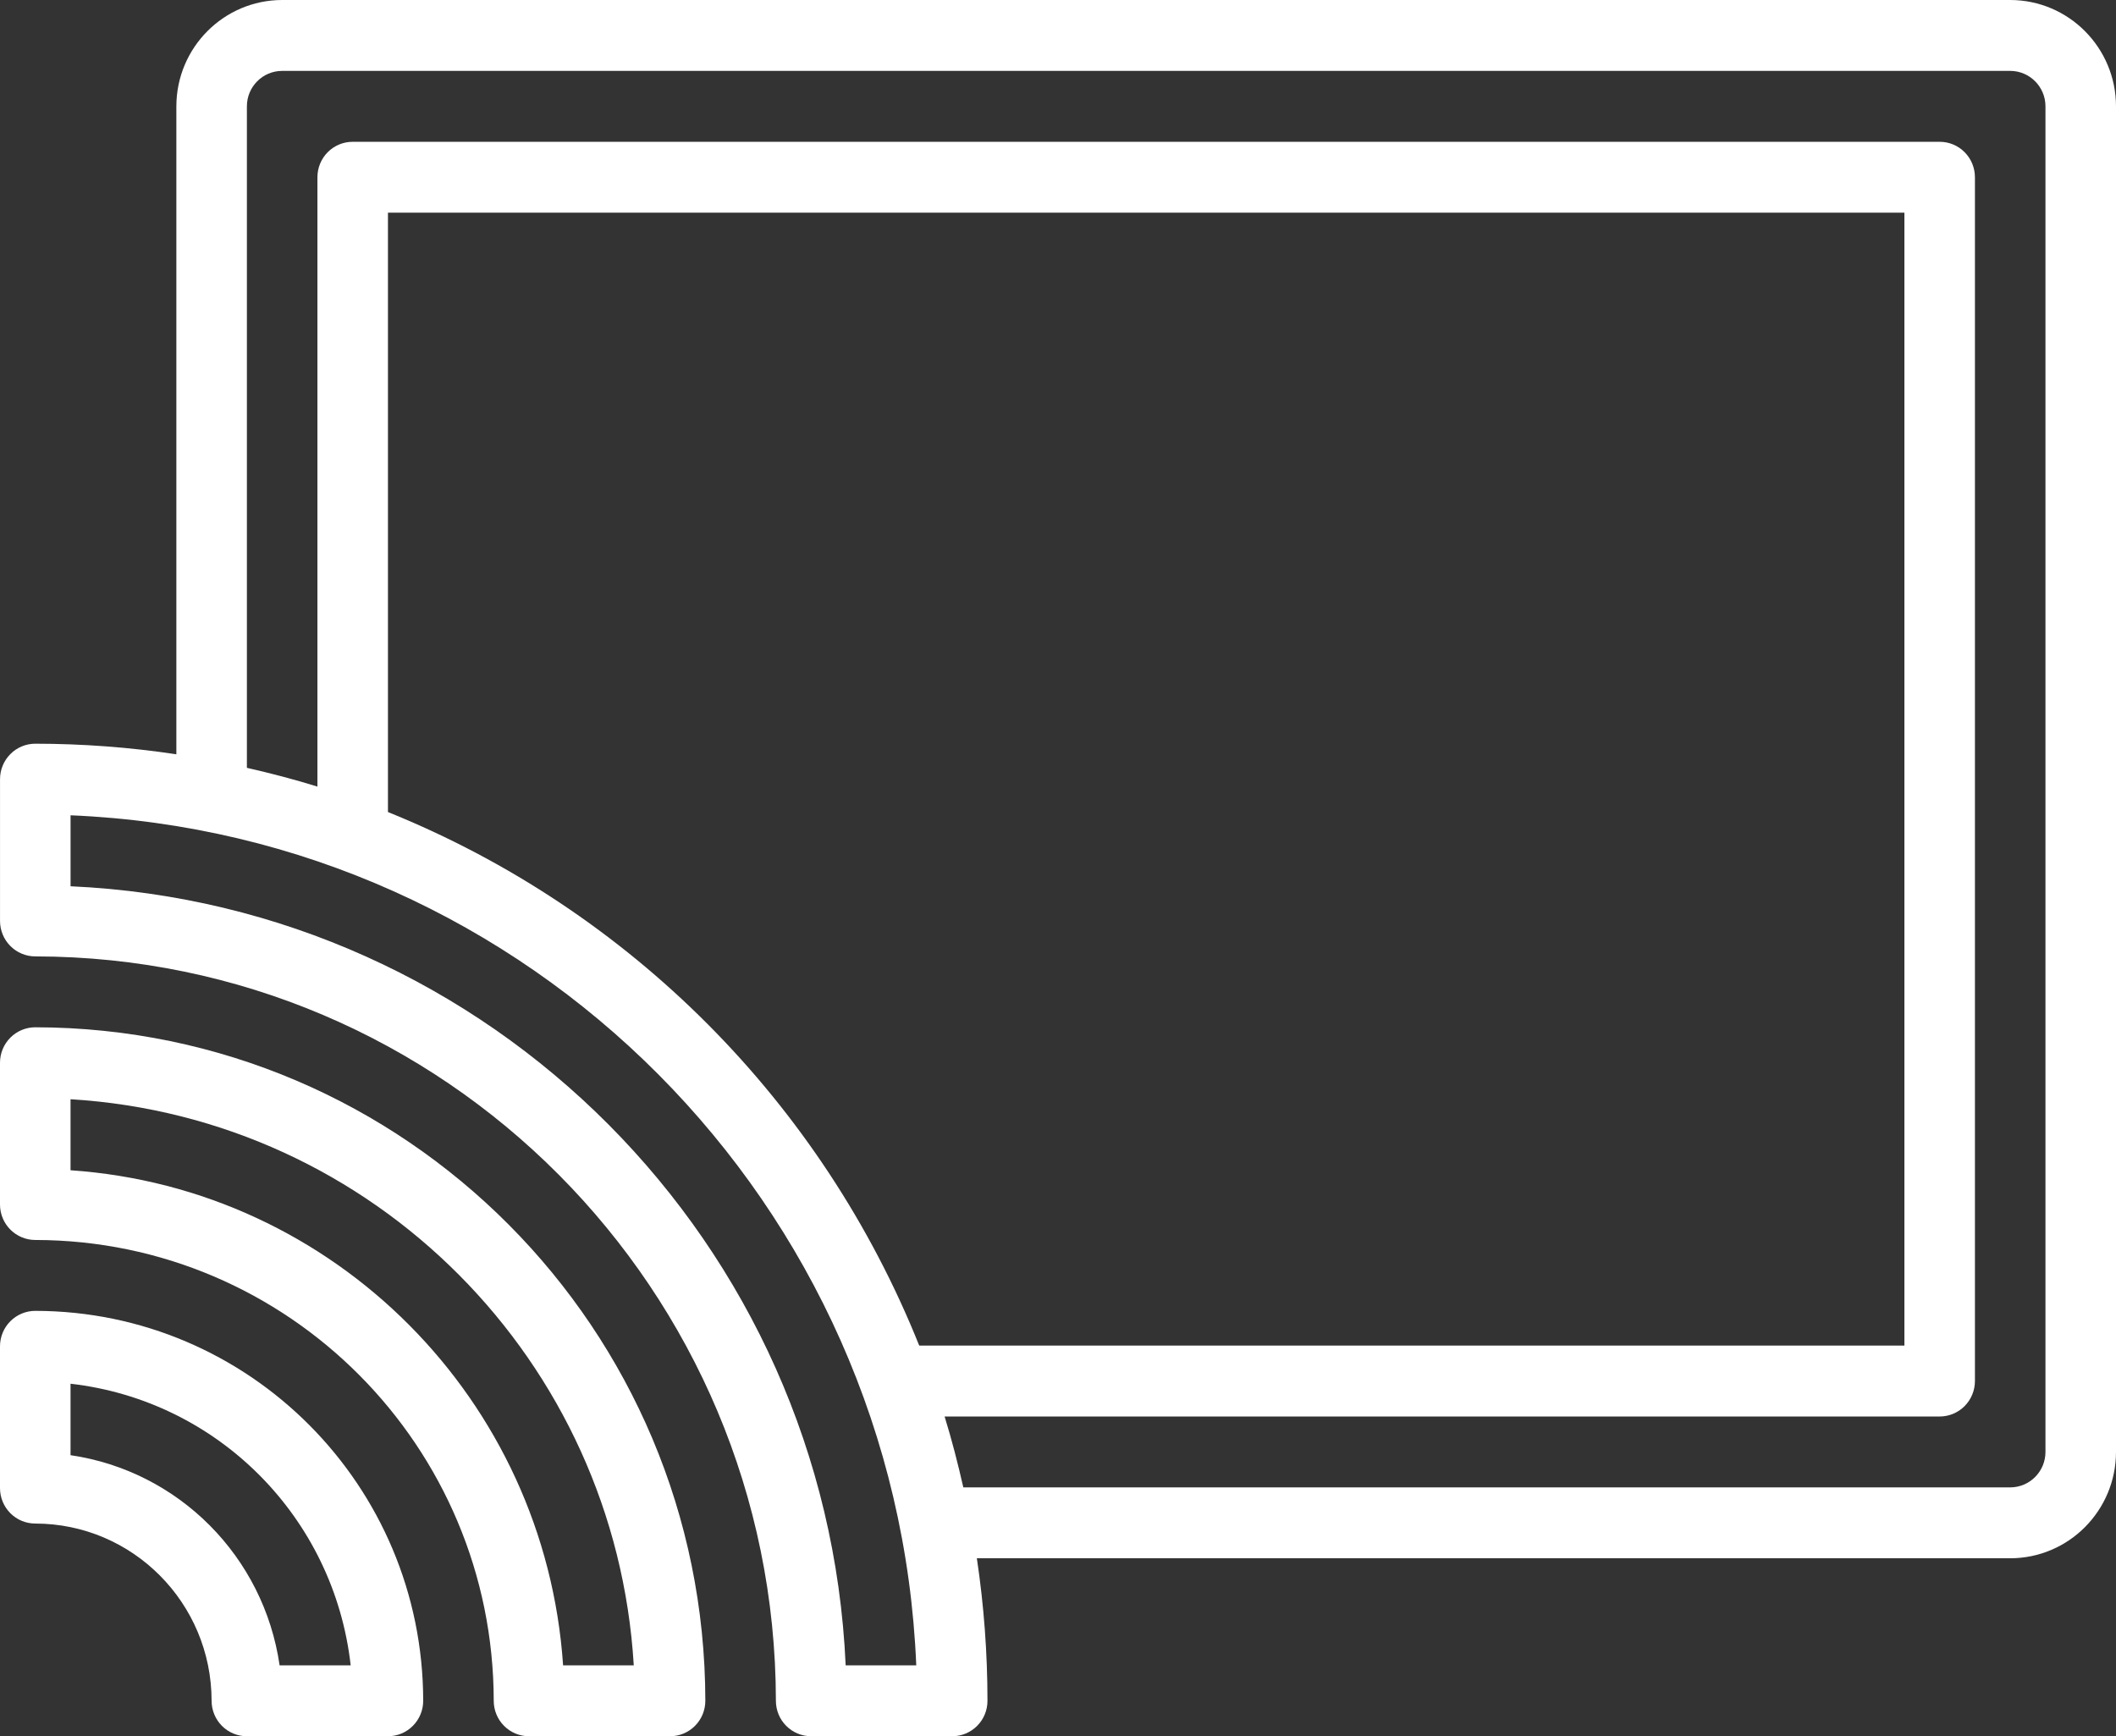
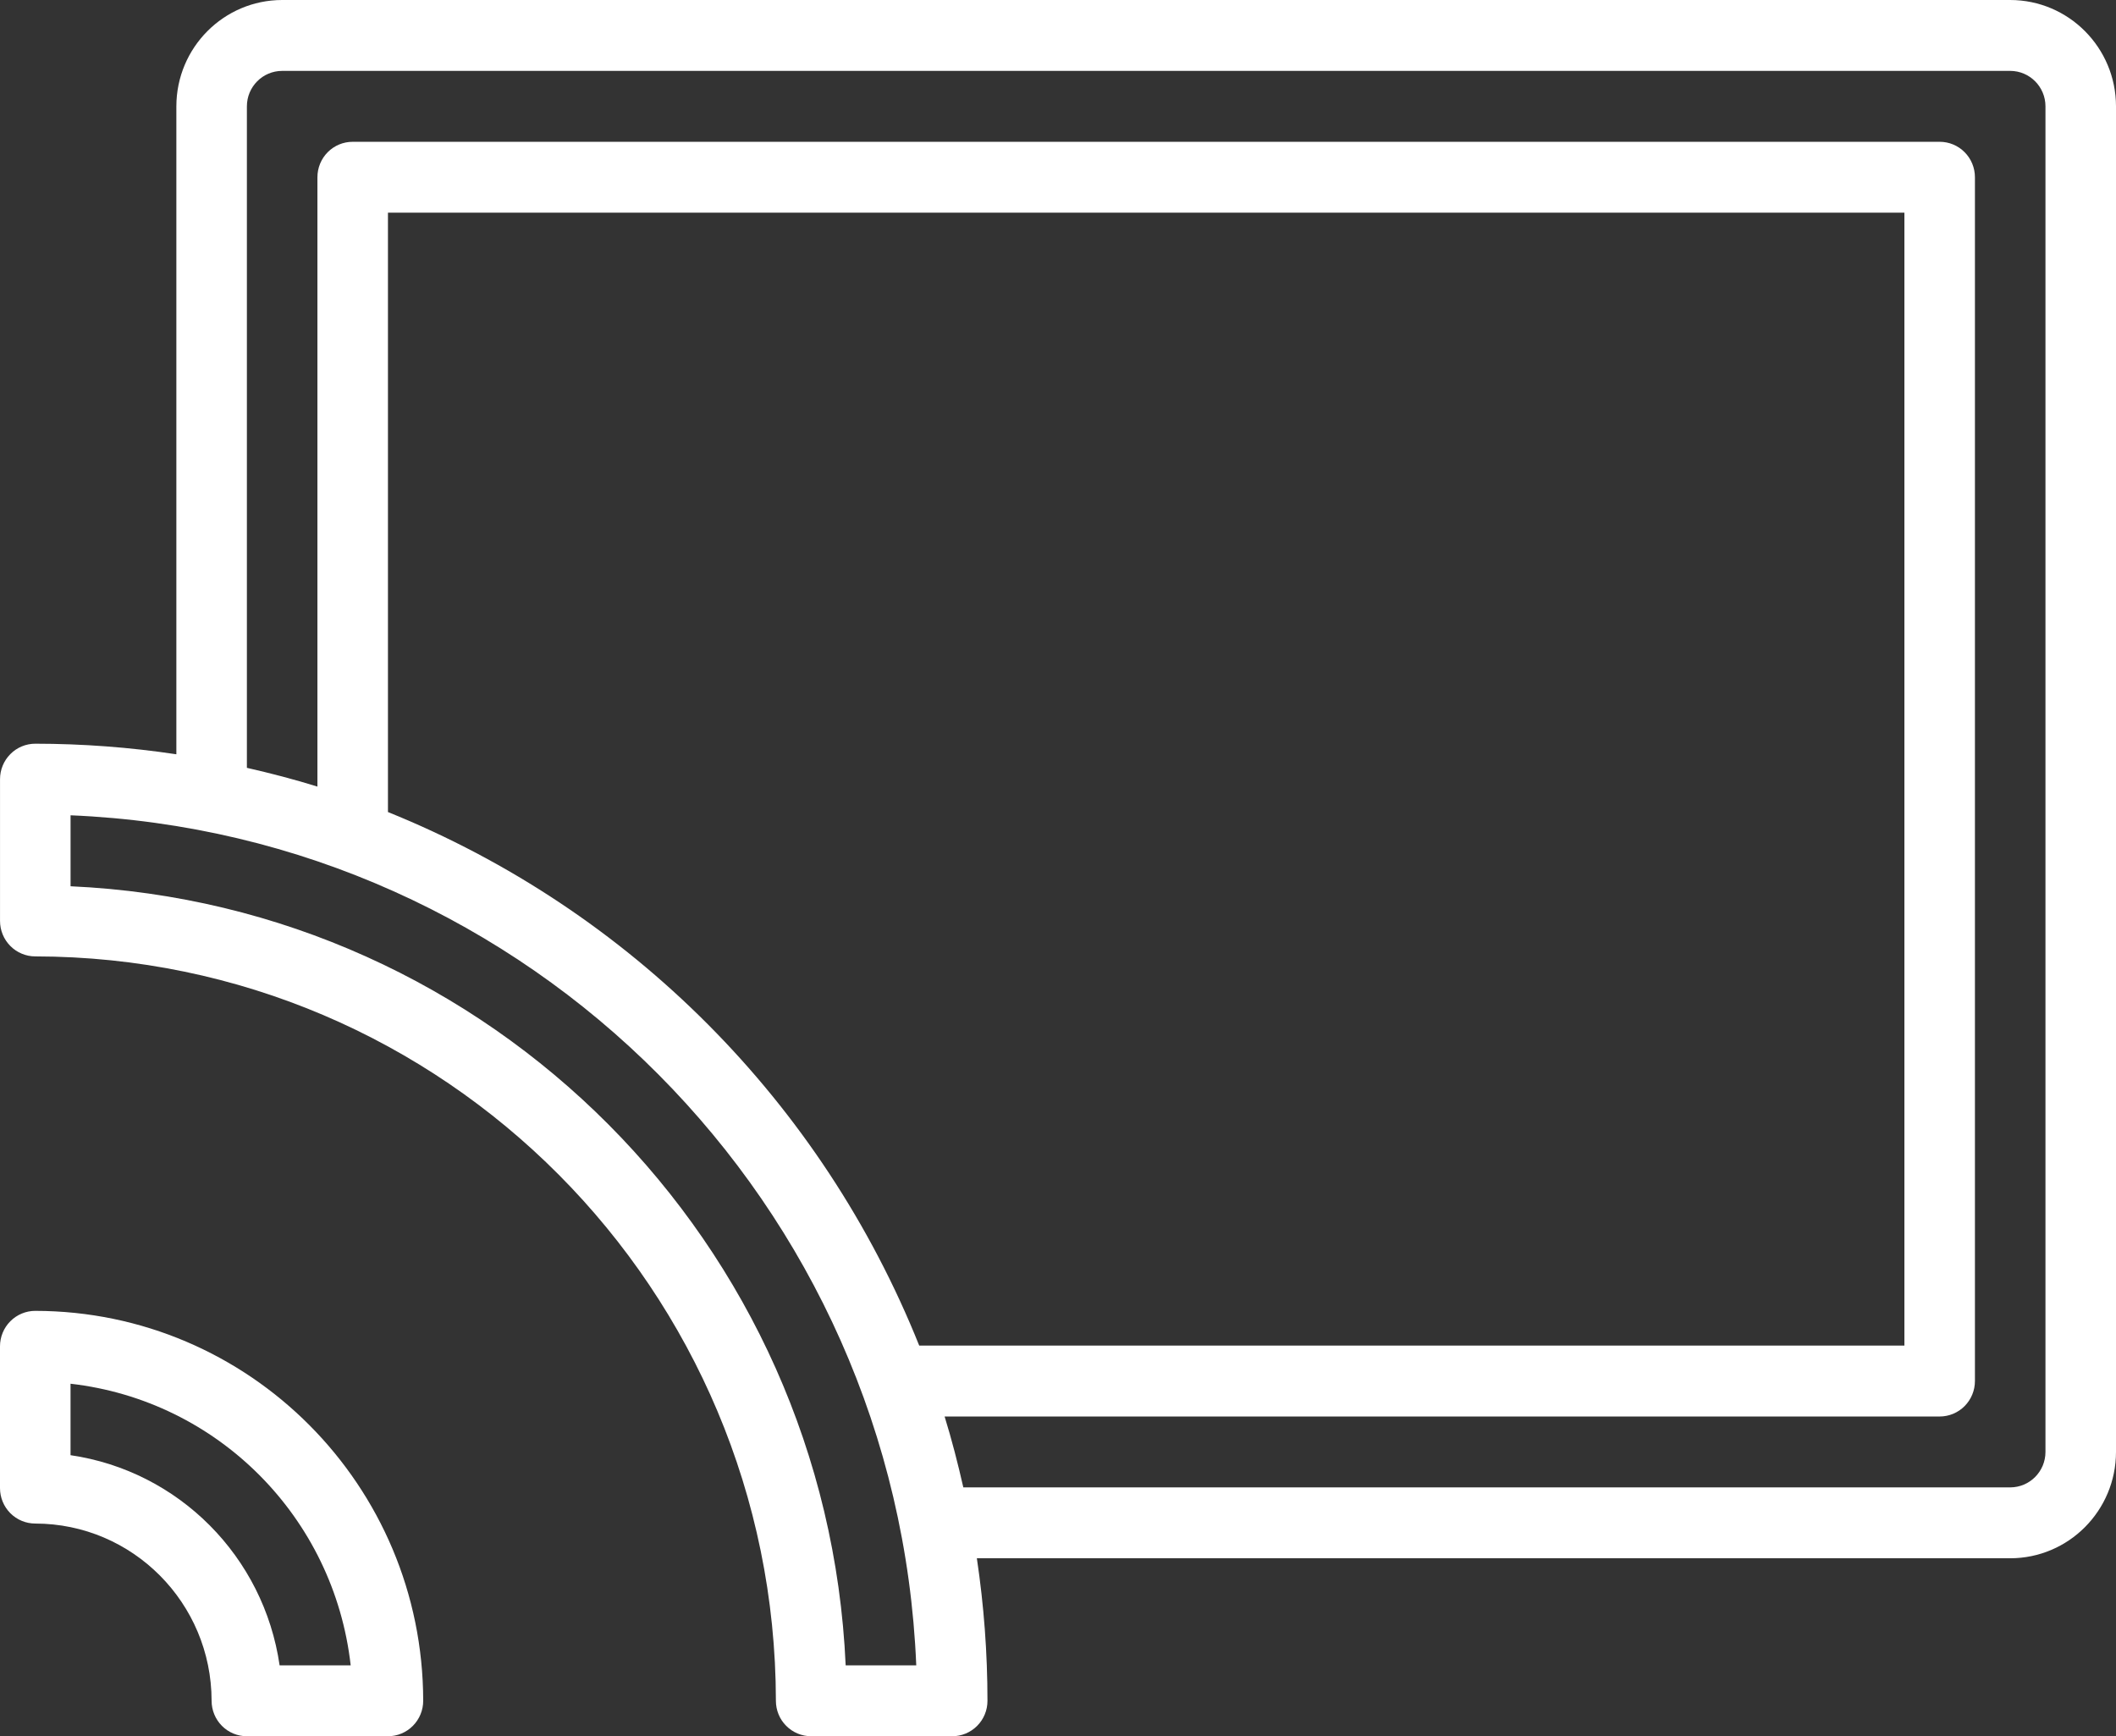
<svg xmlns="http://www.w3.org/2000/svg" width="78" height="64" viewBox="0 0 78 64" fill="none">
  <rect x="0" y="0" width="78" height="64" fill="#333333" stroke="none" />
  <path d="M74.1 0H10.401C8.248 0.002 6.503 1.756 6.501 3.92V27.804C4.779 27.545 3.041 27.415 1.301 27.414C0.956 27.414 0.625 27.551 0.382 27.797C0.138 28.042 0.001 28.374 0.001 28.721V33.947C0.001 34.294 0.138 34.626 0.382 34.871C0.625 35.116 0.956 35.254 1.301 35.254C16.371 35.271 28.583 47.546 28.601 62.693C28.601 63.04 28.737 63.373 28.981 63.617C29.225 63.862 29.556 64 29.901 64H35.1C35.445 64 35.776 63.863 36.02 63.617C36.264 63.372 36.401 63.04 36.4 62.693C36.4 60.935 36.269 59.179 36.009 57.44H74.1C76.253 57.438 77.998 55.684 78 53.52V3.92C77.998 1.756 76.253 0.002 74.1 0ZM31.173 61.387C30.479 45.824 18.084 33.366 2.601 32.669V30.053C19.52 30.755 33.077 44.381 33.775 61.387H31.173ZM14.301 29.933V7.84H70.2V49.6H33.884C30.294 40.637 23.221 33.534 14.301 29.933ZM75.4 53.52C75.4 54.242 74.818 54.826 74.1 54.827H35.51C35.309 53.944 35.085 53.07 34.82 52.214H71.5C71.845 52.214 72.176 52.076 72.419 51.831C72.663 51.586 72.8 51.253 72.8 50.907V6.533C72.8 6.186 72.663 5.854 72.419 5.609C72.176 5.364 71.845 5.226 71.5 5.227H13.001C12.656 5.226 12.325 5.364 12.081 5.609C11.838 5.854 11.701 6.187 11.701 6.533V28.995C10.849 28.729 9.979 28.504 9.101 28.303V3.92C9.101 3.198 9.683 2.614 10.401 2.613H74.1C74.818 2.614 75.4 3.199 75.4 3.92V53.52Z" fill="white" />
-   <path d="M1.3 37.867C0.955 37.867 0.624 38.005 0.381 38.25C0.137 38.495 -0 38.827 1.27098e-07 39.174V44.4C-0 44.747 0.137 45.079 0.381 45.324C0.624 45.569 0.955 45.707 1.3 45.707C10.629 45.718 18.189 53.316 18.2 62.693C18.2 63.04 18.336 63.372 18.58 63.617C18.824 63.863 19.155 64 19.5 64H24.7C25.044 64 25.375 63.863 25.619 63.617C25.863 63.372 26 63.04 26 62.693C25.984 48.989 14.935 37.883 1.3 37.867ZM20.757 61.387C20.093 51.597 12.339 43.804 2.6 43.137V40.519C13.776 41.195 22.689 50.154 23.362 61.387H20.757Z" fill="white" />
  <path d="M1.3 48.32C0.955 48.32 0.624 48.458 0.381 48.703C0.137 48.948 -0 49.28 1.27098e-07 49.627V54.853C-0 55.2 0.137 55.533 0.381 55.778C0.624 56.023 0.955 56.16 1.3 56.16C4.888 56.164 7.796 59.087 7.8 62.693C7.8 63.04 7.937 63.372 8.18 63.617C8.424 63.863 8.755 64 9.1 64H14.3C14.645 64 14.975 63.863 15.219 63.617C15.463 63.372 15.6 63.04 15.6 62.693C15.591 54.759 9.194 48.329 1.3 48.32ZM10.307 61.387C9.725 57.376 6.591 54.225 2.6 53.64V51.006C8.029 51.624 12.313 55.93 12.927 61.387H10.307Z" fill="white" />
</svg>